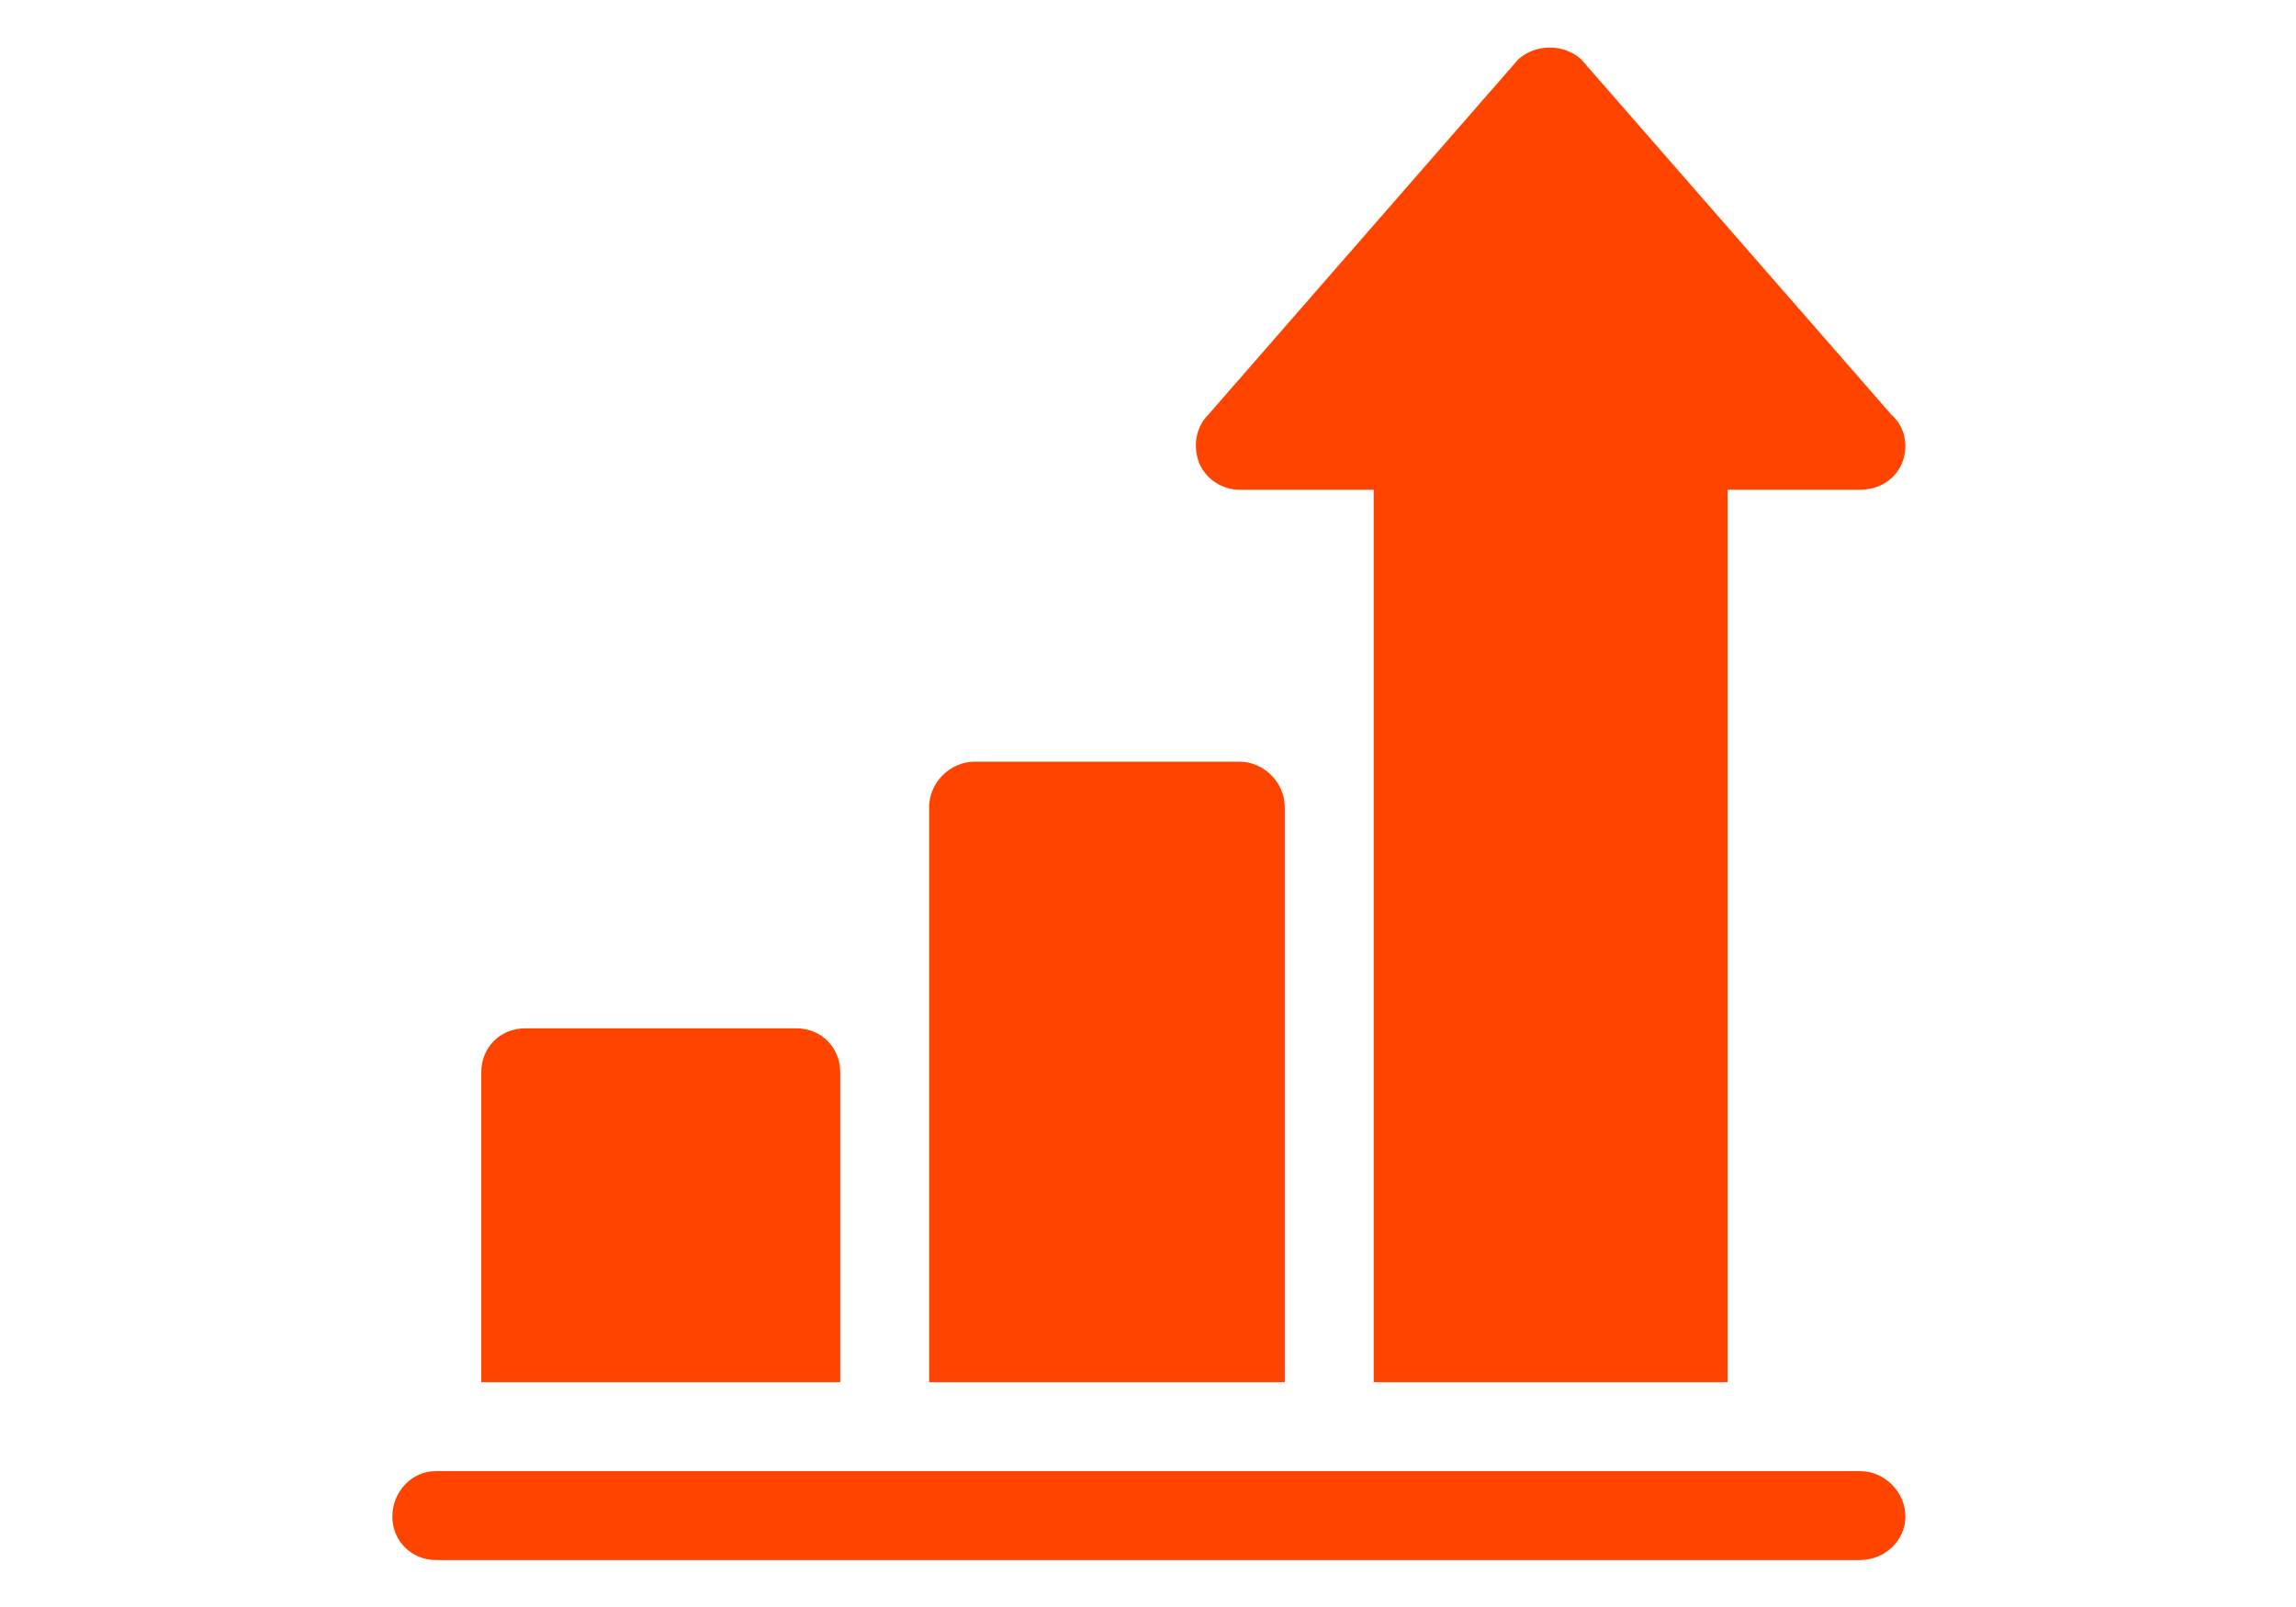
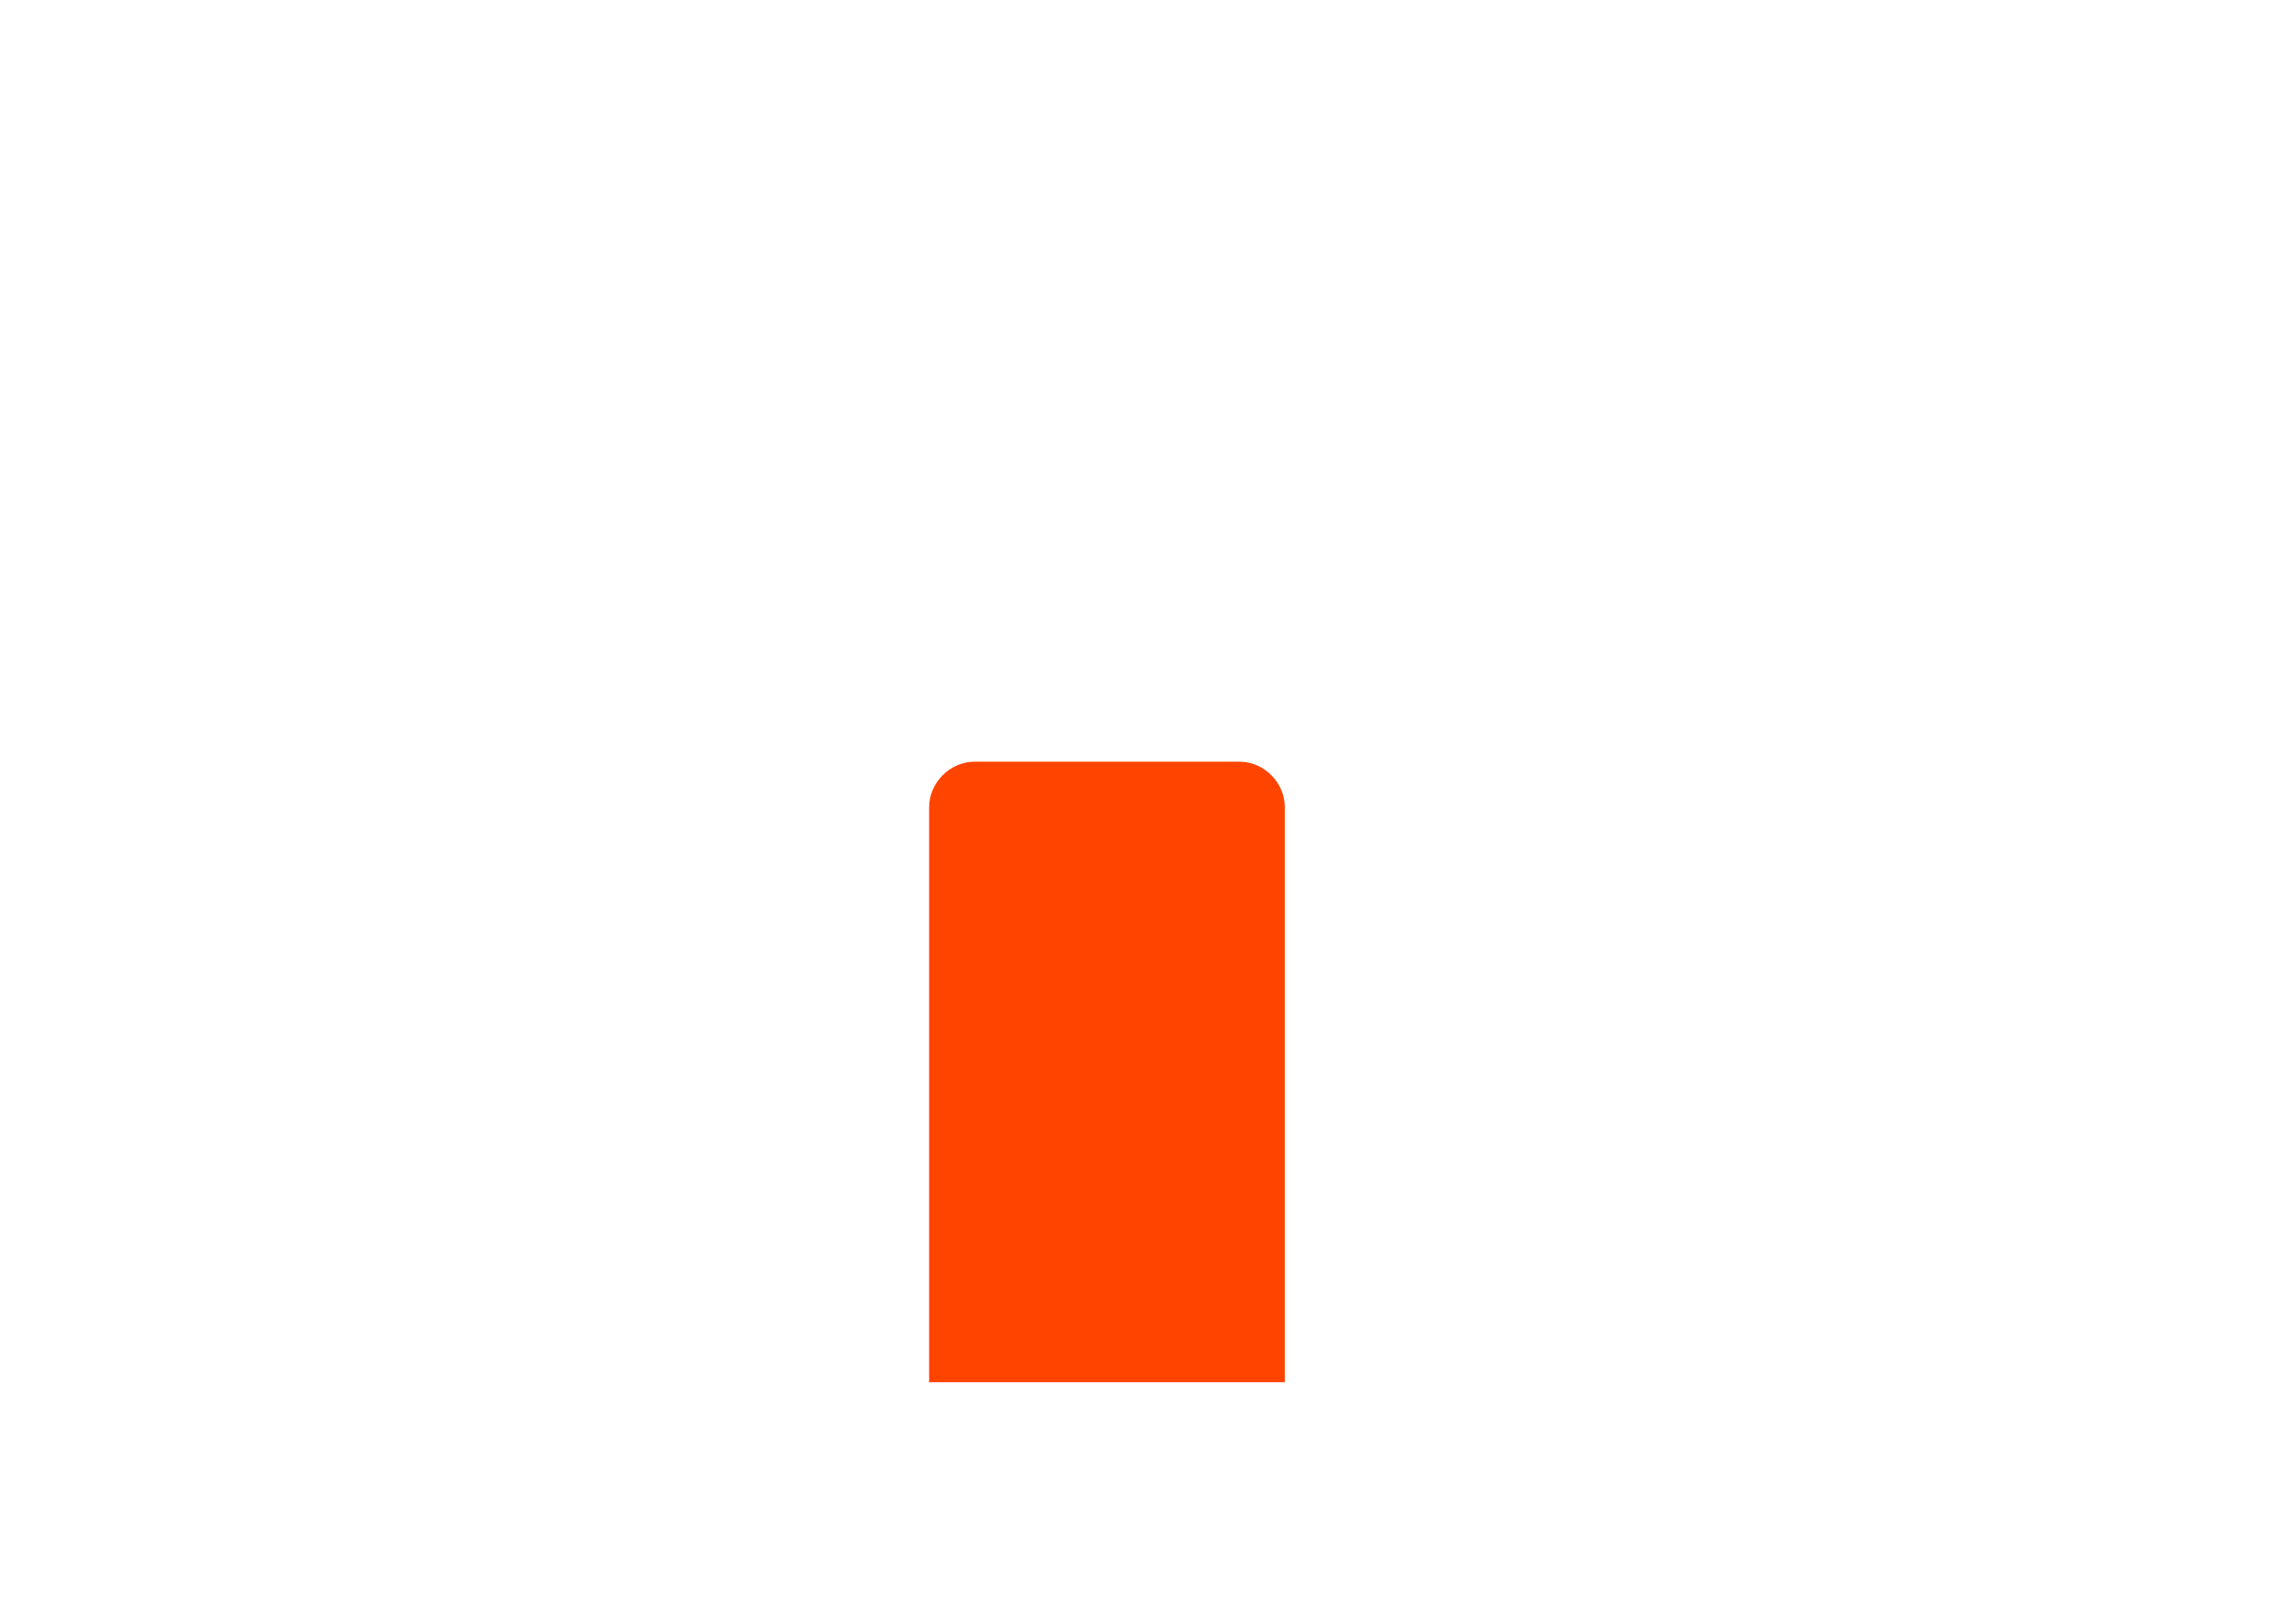
<svg xmlns="http://www.w3.org/2000/svg" xml:space="preserve" width="200px" height="140px" version="1.1" style="shape-rendering:geometricPrecision; text-rendering:geometricPrecision; image-rendering:optimizeQuality; fill-rule:evenodd; clip-rule:evenodd" viewBox="0 0 117.75 82.43">
  <defs>
    <style type="text/css">
   
    .fil0 {fill:none}
    .fil1 {fill:#FF4400}
   
  </style>
  </defs>
  <g id="Слой_x0020_1">
-     <rect class="fil0" width="117.75" height="82.43" />
    <g id="_2739462246480">
      <g>
        <g>
-           <path class="fil1" d="M95.4 75.46c-58.74,0 -58.3,0 -73.05,0 -1.25,0 -2.23,1.07 -2.23,2.33 0,1.25 0.98,2.23 2.23,2.23l73.05 0c1.25,0 2.32,-0.98 2.32,-2.23 0,-1.26 -1.07,-2.33 -2.32,-2.33z" />
-         </g>
+           </g>
      </g>
      <g>
        <g>
-           <path class="fil1" d="M40.86 52.75l-13.95 0c-1.25,0 -2.23,0.98 -2.23,2.24l0 15.91 18.41 0 0 -15.91c0,-1.26 -0.98,-2.24 -2.23,-2.24l0 0z" />
-         </g>
+           </g>
      </g>
      <g>
        <g>
          <path class="fil1" d="M63.57 39.07l-13.59 0c-1.25,0 -2.33,1.07 -2.33,2.33l0 29.5 18.24 0 0 -29.5c0,-1.26 -1.07,-2.33 -2.32,-2.33l0 0z" />
        </g>
      </g>
      <g>
        <g>
-           <path class="fil1" d="M97.01 21.28l-15.92 -18.24c-0.89,-0.8 -2.32,-0.8 -3.22,0l-15.91 18.24c-0.63,0.63 -0.8,1.61 -0.45,2.5 0.36,0.81 1.17,1.34 2.06,1.34l6.88 0 0 45.78 18.15 0 0 -45.78 6.8 0c0.98,0 1.79,-0.53 2.14,-1.34 0.36,-0.89 0.18,-1.87 -0.53,-2.5l0 0z" />
-         </g>
+           </g>
      </g>
      <g>
   </g>
      <g>
   </g>
      <g>
   </g>
      <g>
   </g>
      <g>
   </g>
      <g>
   </g>
      <g>
   </g>
      <g>
   </g>
      <g>
   </g>
      <g>
   </g>
      <g>
   </g>
      <g>
   </g>
      <g>
   </g>
      <g>
   </g>
      <g>
   </g>
    </g>
  </g>
</svg>